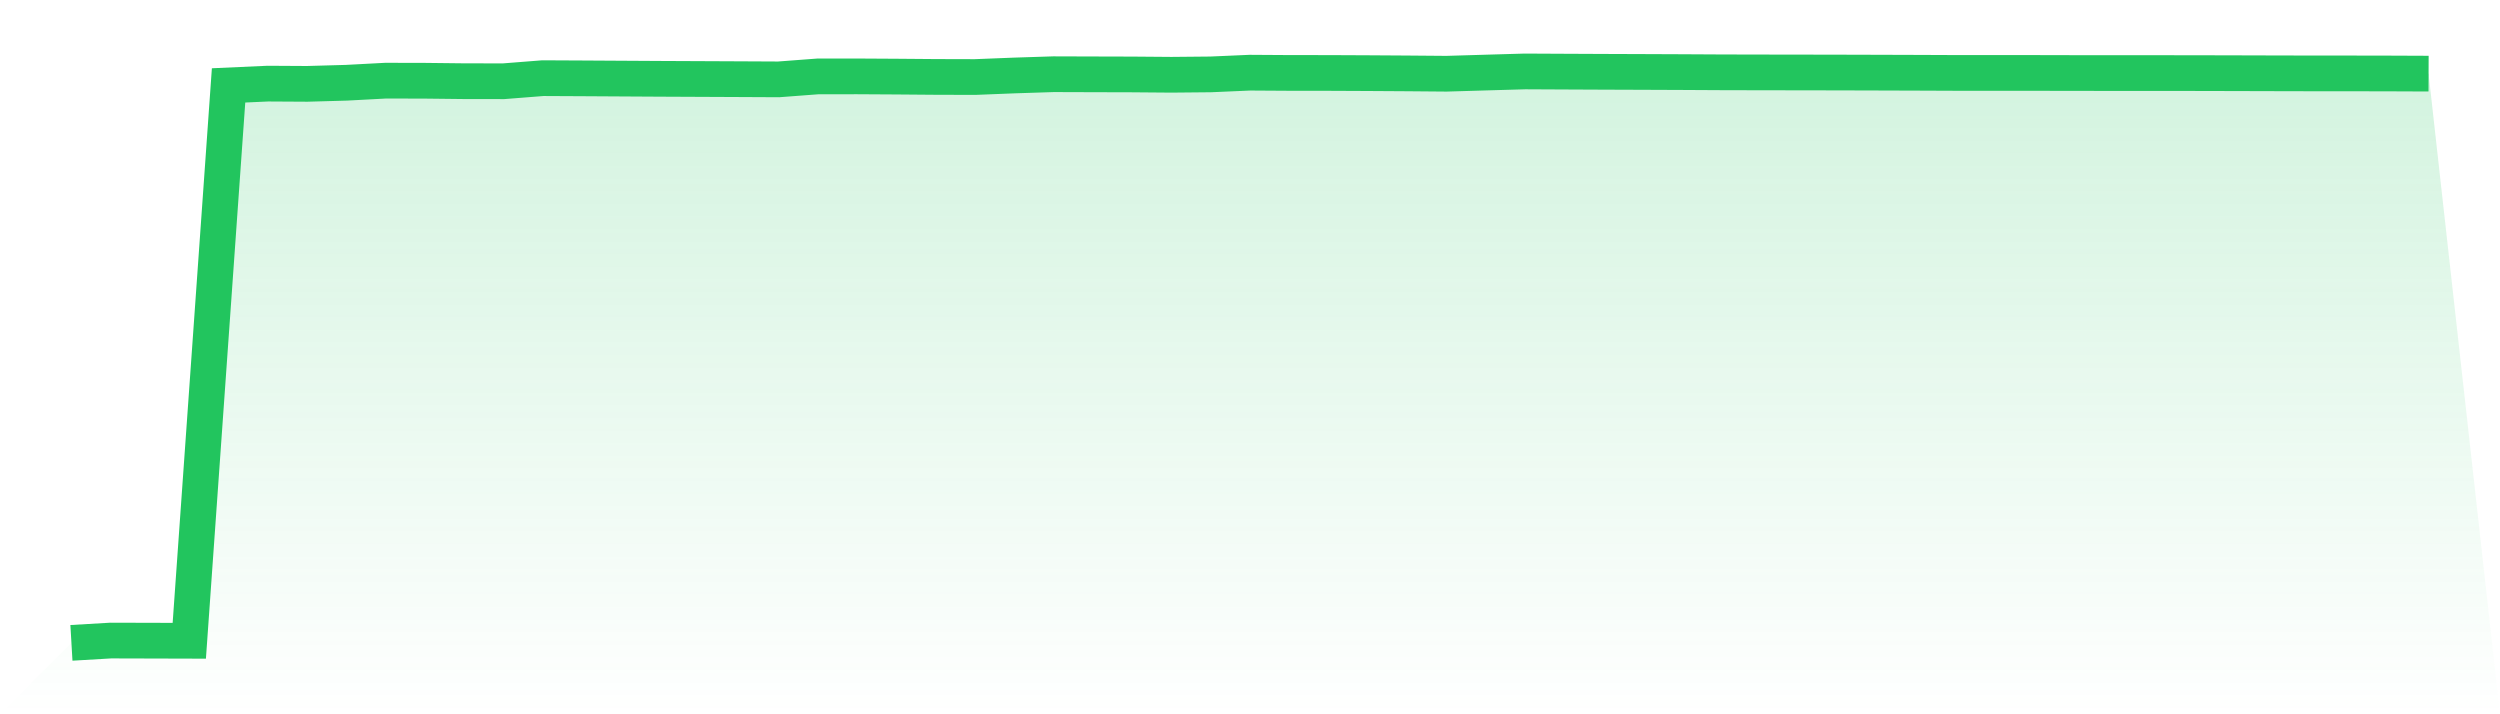
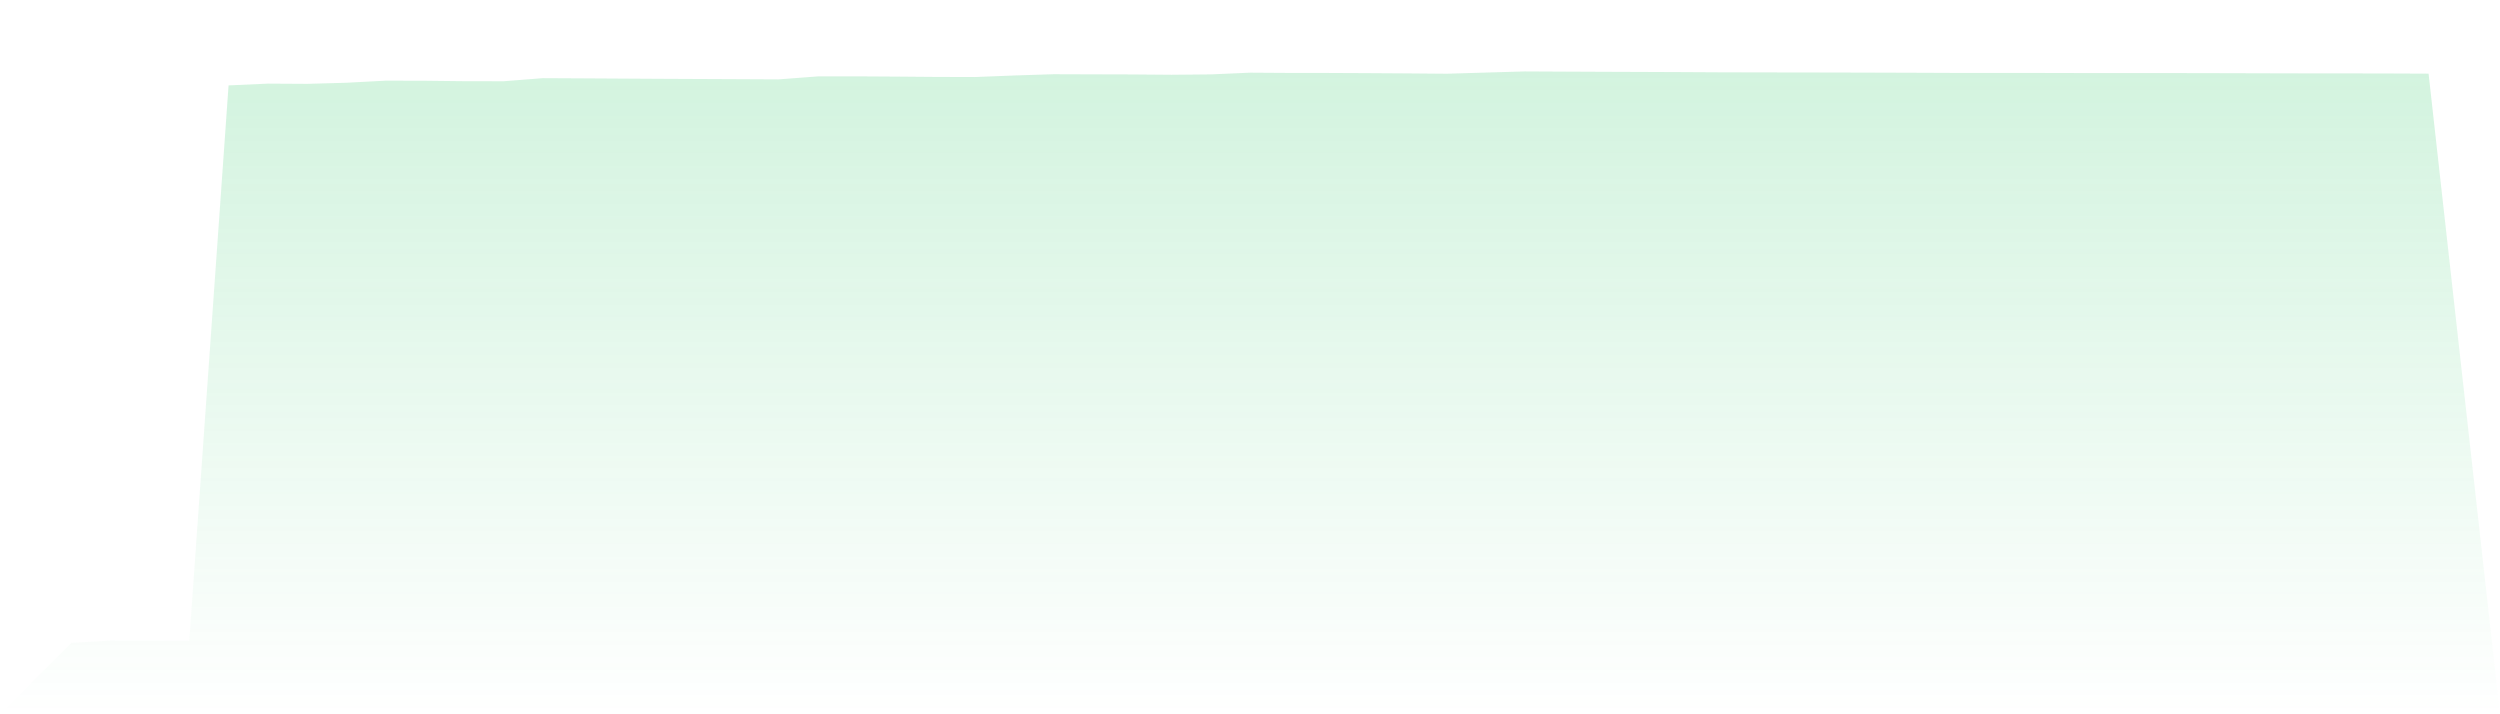
<svg xmlns="http://www.w3.org/2000/svg" viewBox="0 0 140 40">
  <defs>
    <linearGradient id="gradient" x1="0" x2="0" y1="0" y2="1">
      <stop offset="0%" stop-color="#22c55e" stop-opacity="0.2" />
      <stop offset="100%" stop-color="#22c55e" stop-opacity="0" />
    </linearGradient>
  </defs>
  <path d="M4,36 L4,36 L6.2,35.871 L8.4,35.877 L10.6,35.883 L12.8,4.782 L15,4.683 L17.2,4.696 L19.4,4.634 L21.6,4.517 L23.8,4.522 L26,4.547 L28.2,4.55 L30.4,4.377 L32.6,4.388 L34.8,4.401 L37,4.414 L39.2,4.424 L41.4,4.434 L43.6,4.445 L45.8,4.279 L48,4.277 L50.2,4.29 L52.4,4.308 L54.6,4.314 L56.8,4.227 L59,4.156 L61.2,4.163 L63.4,4.169 L65.6,4.187 L67.8,4.166 L70,4.07 L72.2,4.084 L74.4,4.086 L76.6,4.096 L78.8,4.11 L81,4.129 L83.2,4.064 L85.4,4 L87.6,4.011 L89.8,4.021 L92,4.029 L94.2,4.038 L96.4,4.05 L98.6,4.055 L100.8,4.058 L103,4.062 L105.2,4.068 L107.4,4.075 L109.6,4.084 L111.8,4.085 L114,4.085 L116.2,4.09 L118.4,4.091 L120.6,4.092 L122.8,4.094 L125,4.099 L127.2,4.105 L129.4,4.11 L131.6,4.111 L133.8,4.115 L136,4.124 L140,40 L0,40 z" fill="url(#gradient)" />
-   <path d="M4,36 L4,36 L6.2,35.871 L8.4,35.877 L10.6,35.883 L12.8,4.782 L15,4.683 L17.2,4.696 L19.4,4.634 L21.6,4.517 L23.8,4.522 L26,4.547 L28.2,4.55 L30.4,4.377 L32.6,4.388 L34.8,4.401 L37,4.414 L39.2,4.424 L41.4,4.434 L43.6,4.445 L45.8,4.279 L48,4.277 L50.2,4.29 L52.4,4.308 L54.6,4.314 L56.8,4.227 L59,4.156 L61.2,4.163 L63.4,4.169 L65.6,4.187 L67.8,4.166 L70,4.07 L72.2,4.084 L74.4,4.086 L76.6,4.096 L78.8,4.11 L81,4.129 L83.2,4.064 L85.4,4 L87.6,4.011 L89.8,4.021 L92,4.029 L94.2,4.038 L96.4,4.05 L98.6,4.055 L100.8,4.058 L103,4.062 L105.2,4.068 L107.4,4.075 L109.6,4.084 L111.8,4.085 L114,4.085 L116.2,4.09 L118.4,4.091 L120.6,4.092 L122.8,4.094 L125,4.099 L127.2,4.105 L129.4,4.11 L131.6,4.111 L133.8,4.115 L136,4.124" fill="none" stroke="#22c55e" stroke-width="2" />
</svg>